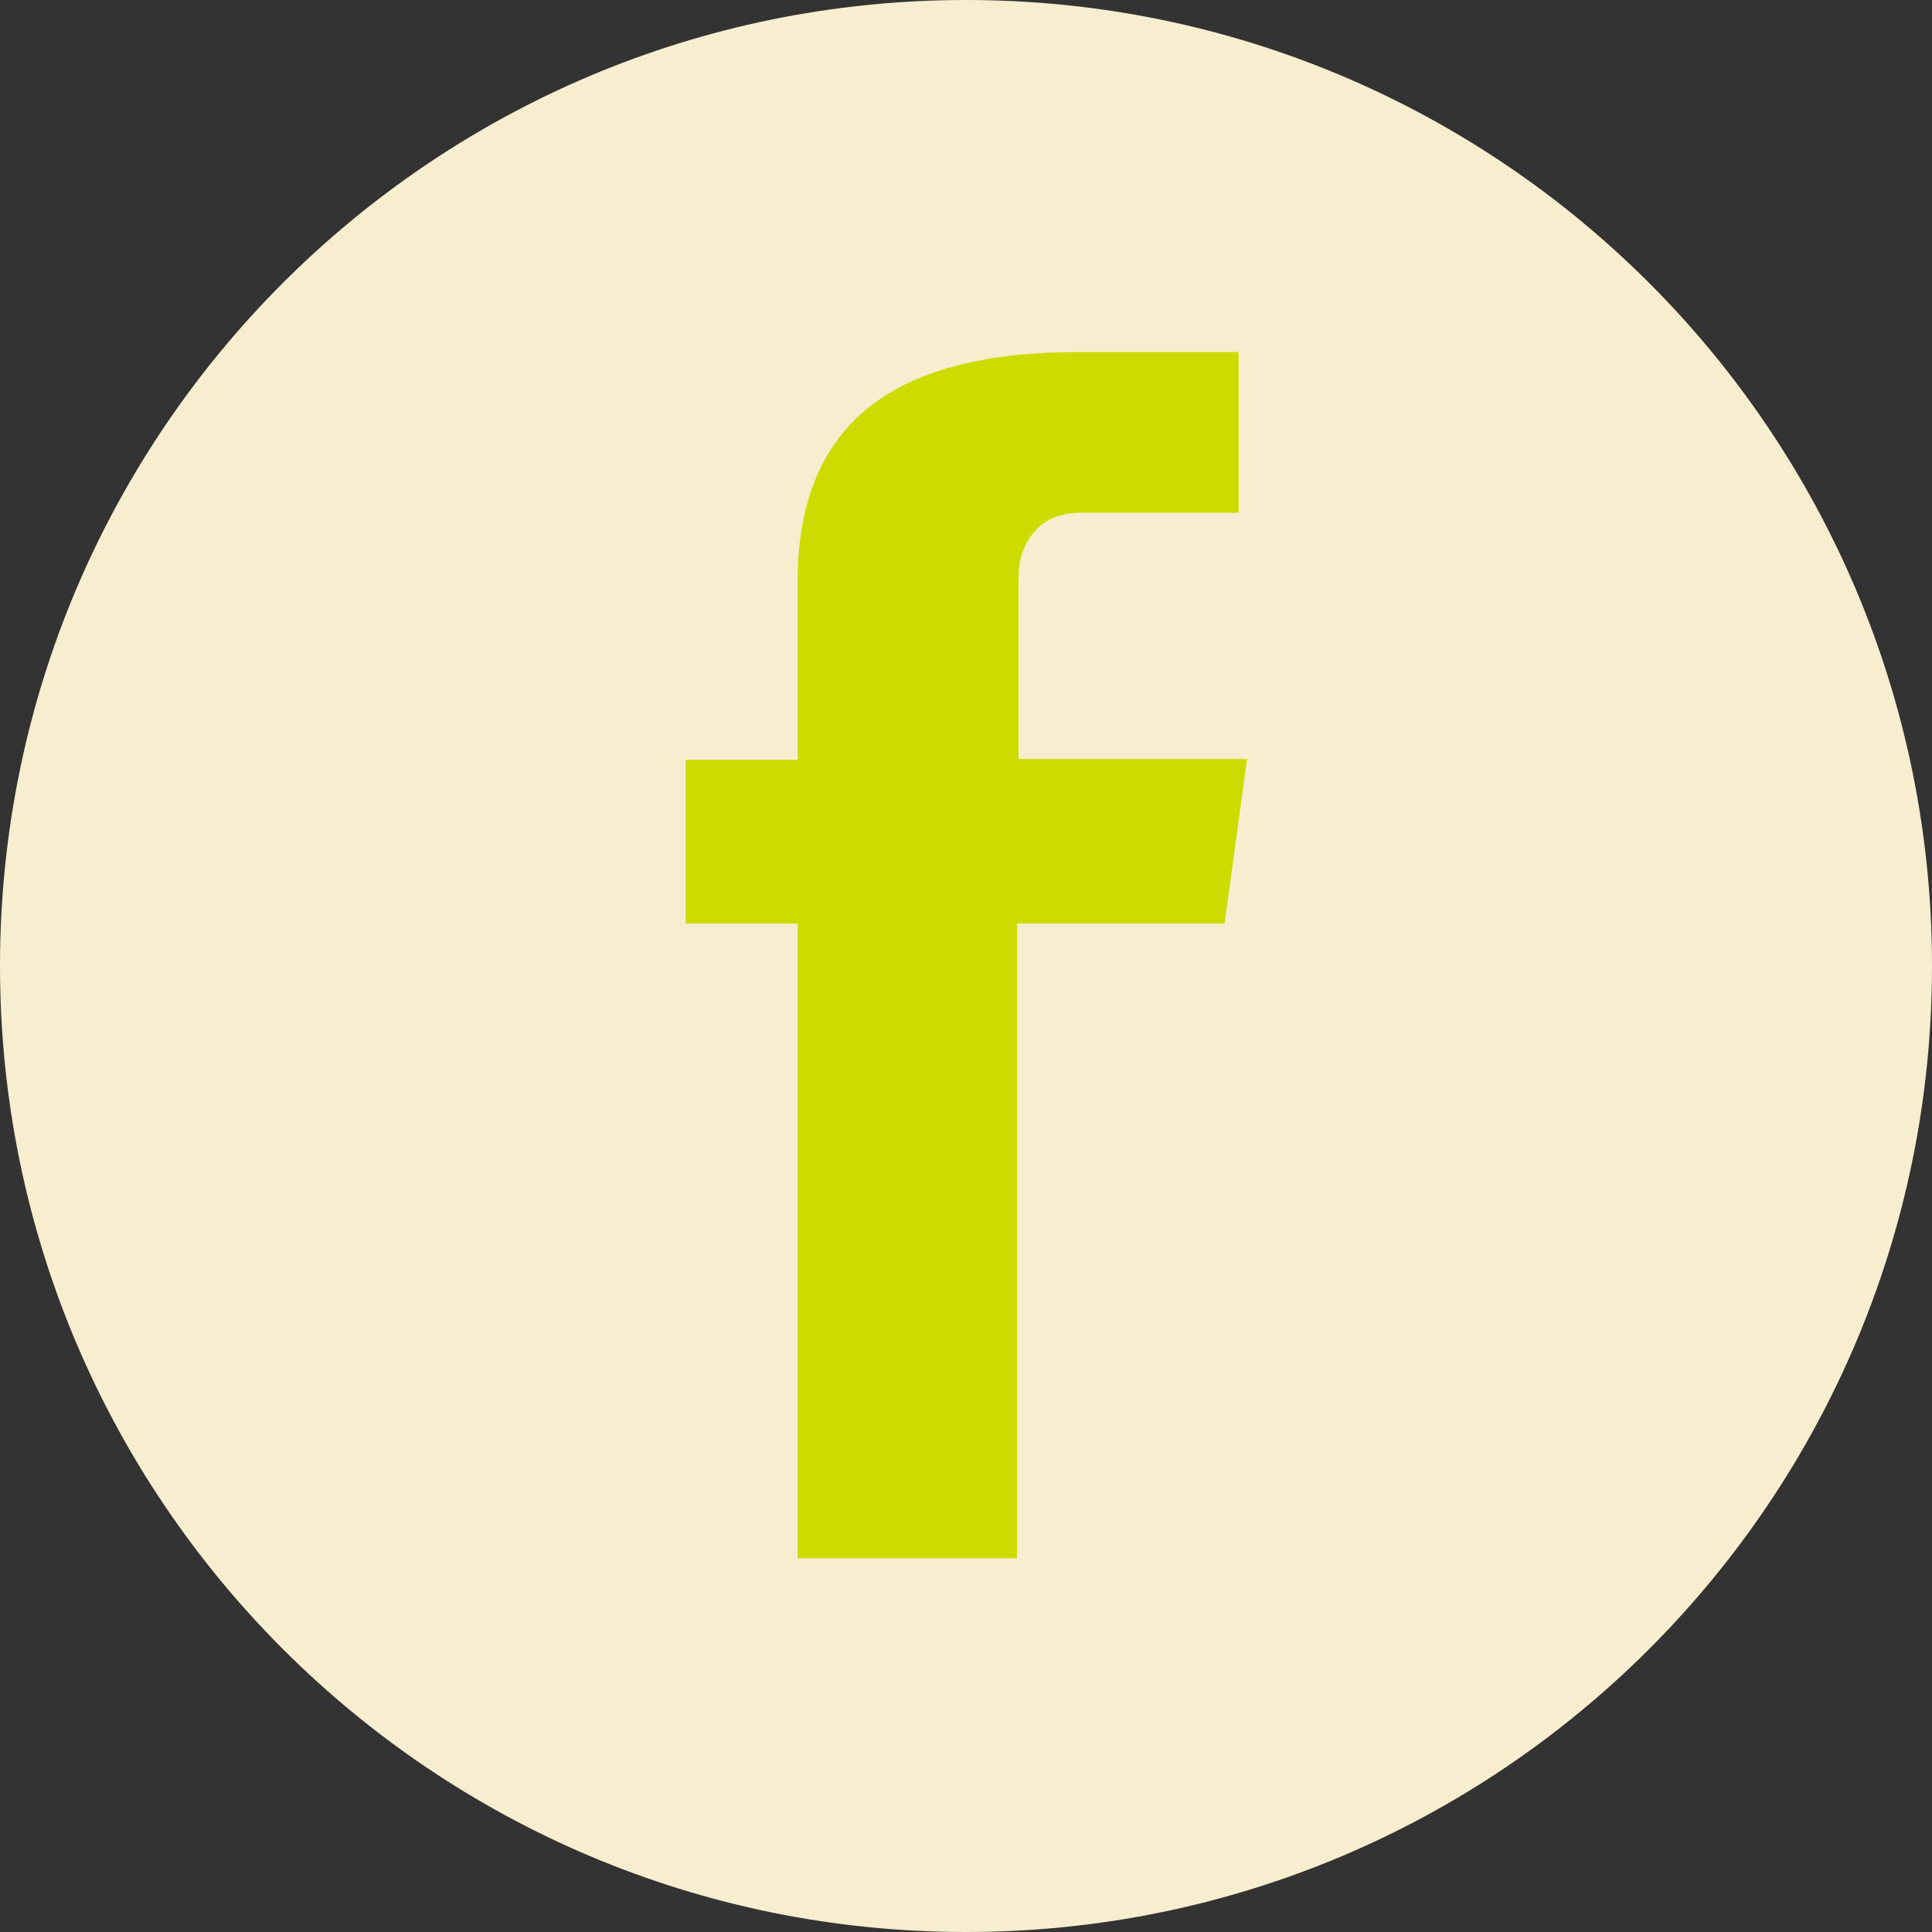
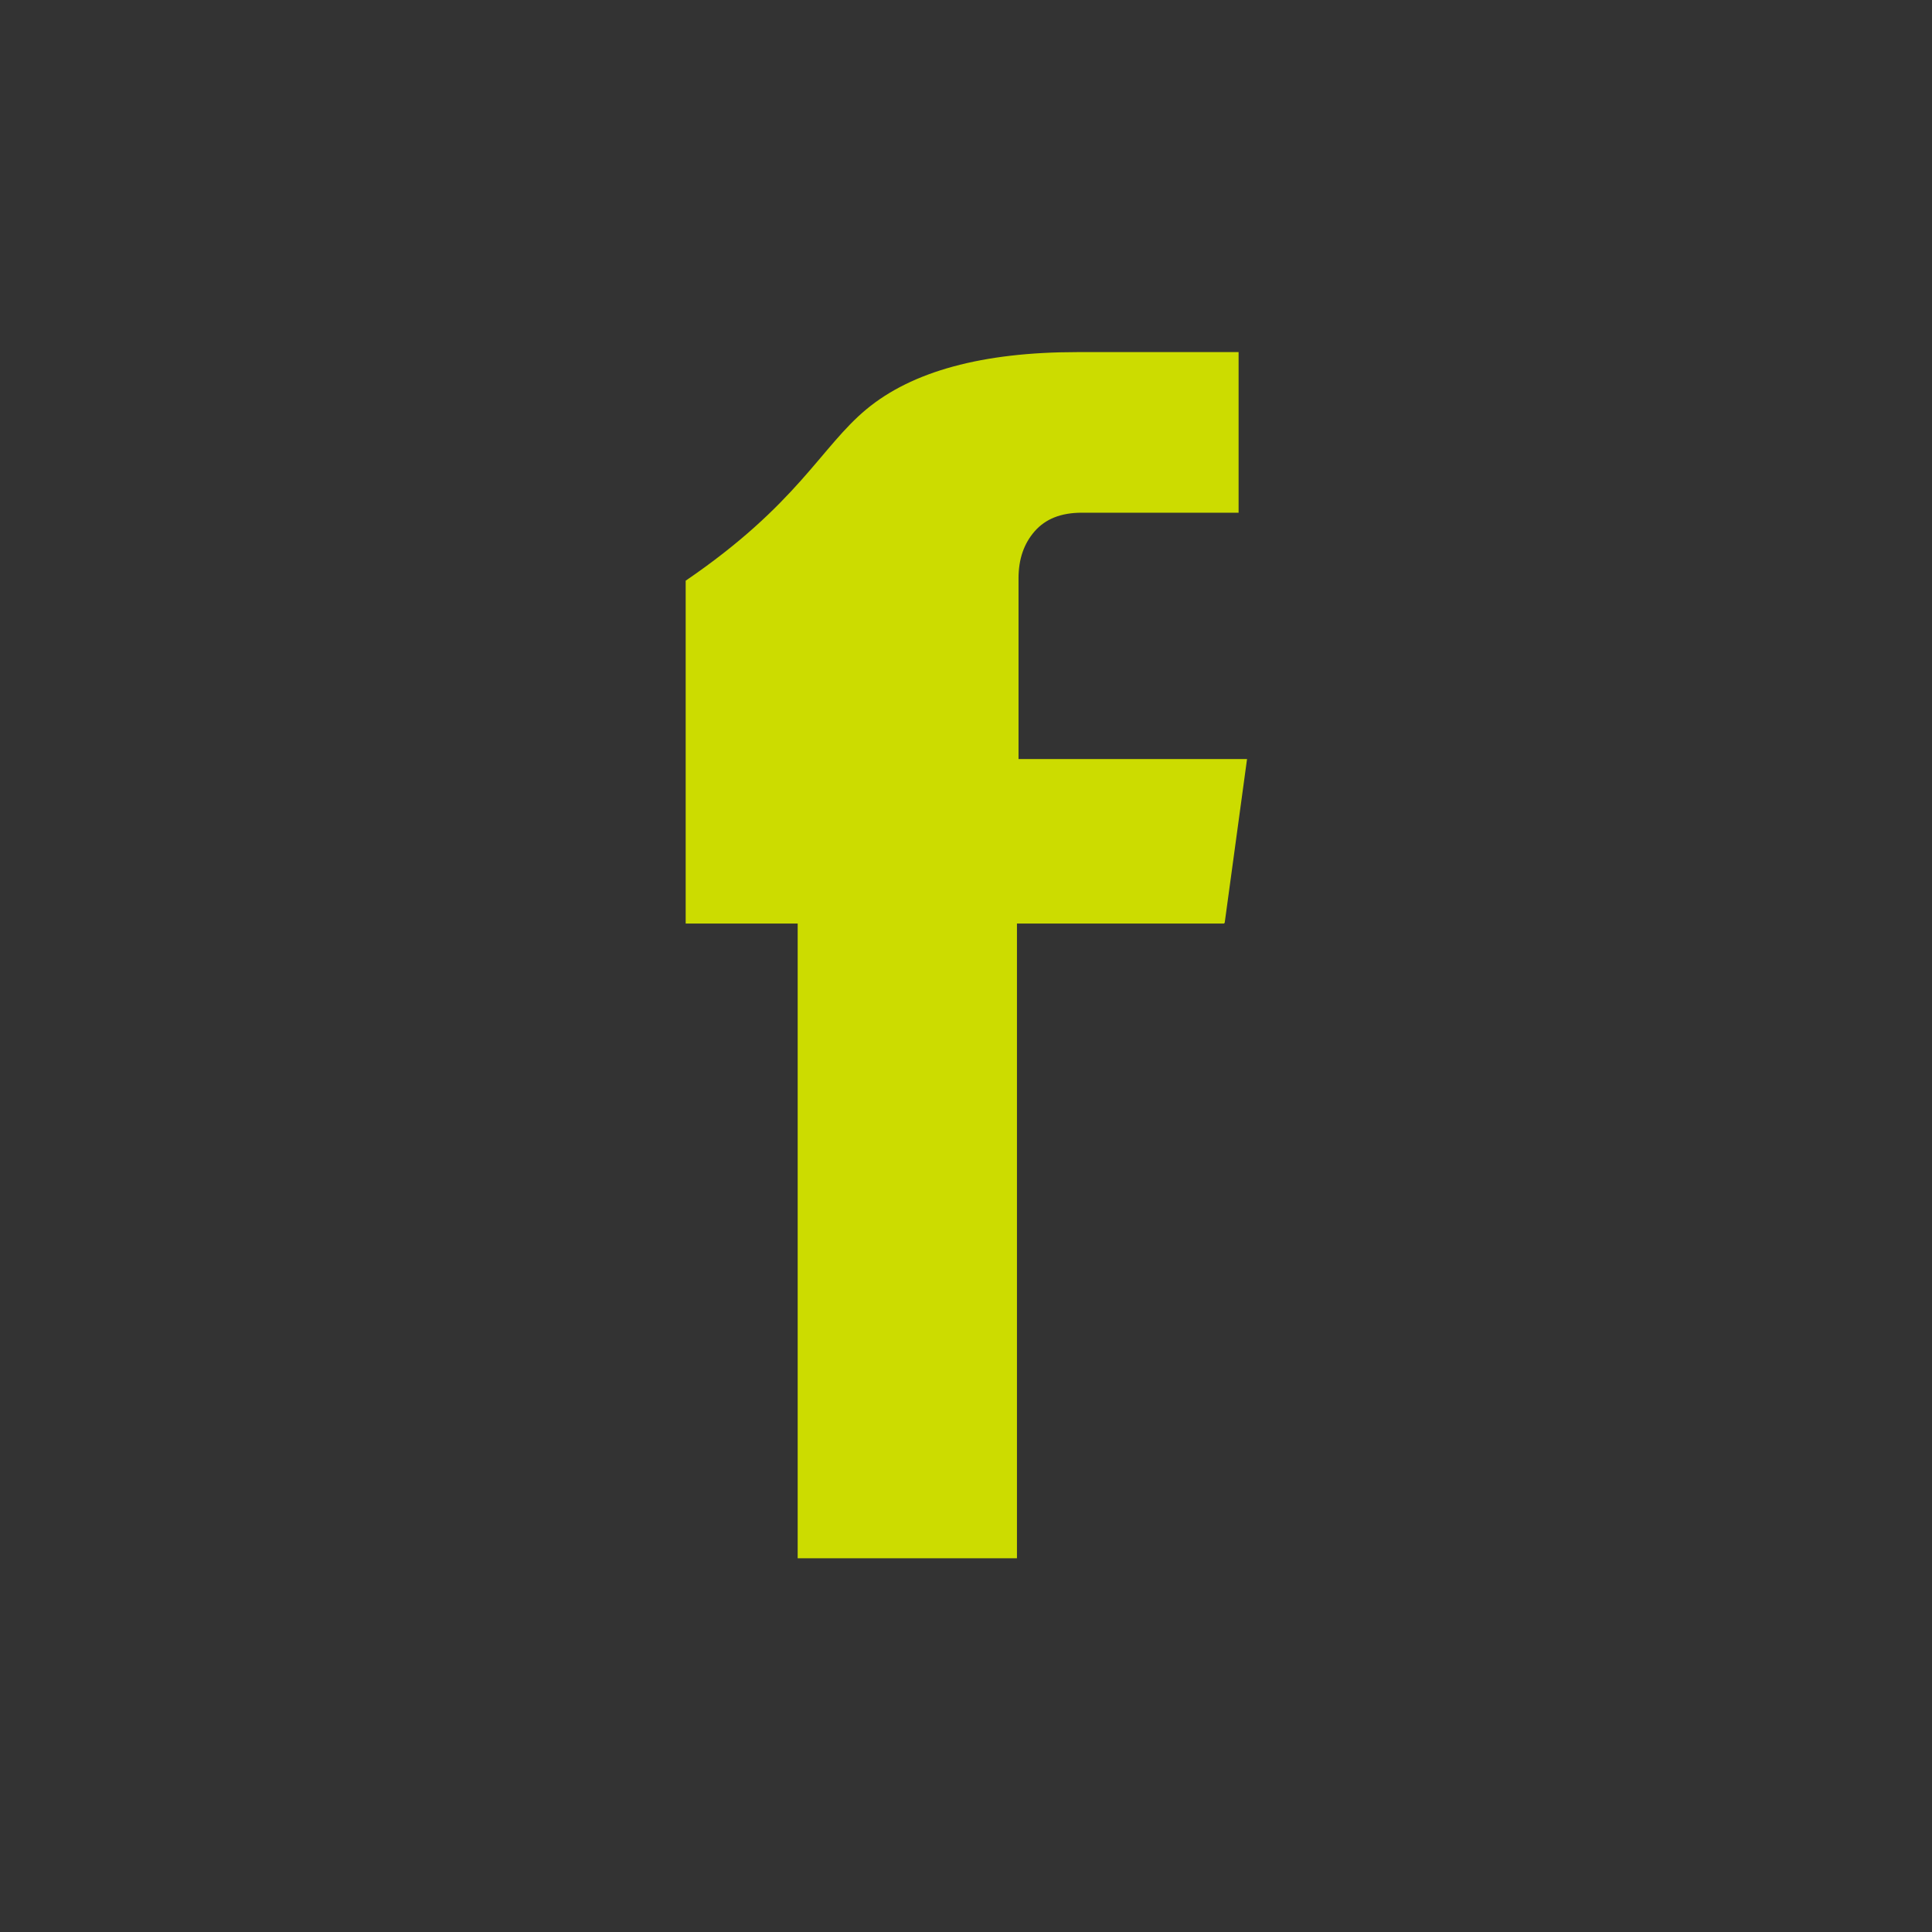
<svg xmlns="http://www.w3.org/2000/svg" width="32" height="32" viewBox="0 0 32 32" fill="none">
  <rect x="0" y="0" width="32" height="32" fill="#333333" stroke="none" />
-   <path d="M16 32C24.838 32 32 24.838 32 16C32 7.162 24.838 0 16 0C7.162 0 0 7.162 0 16C0 24.838 7.162 32 16 32Z" fill="#F7EDCF" />
-   <path d="M20.272 15.297H16.844V25.81H13.212V15.297H11.357V12.585H13.212V9.618C13.212 8.352 13.595 7.405 14.35 6.779C15.105 6.152 16.269 5.832 17.842 5.832H20.515V8.492H17.919C17.573 8.492 17.317 8.595 17.138 8.799C16.959 9.004 16.87 9.26 16.87 9.58V12.572H20.655L20.285 15.284L20.272 15.297Z" fill="#CCDC00" />
+   <path d="M20.272 15.297H16.844V25.81H13.212V15.297H11.357V12.585V9.618C13.212 8.352 13.595 7.405 14.35 6.779C15.105 6.152 16.269 5.832 17.842 5.832H20.515V8.492H17.919C17.573 8.492 17.317 8.595 17.138 8.799C16.959 9.004 16.87 9.26 16.87 9.58V12.572H20.655L20.285 15.284L20.272 15.297Z" fill="#CCDC00" />
</svg>